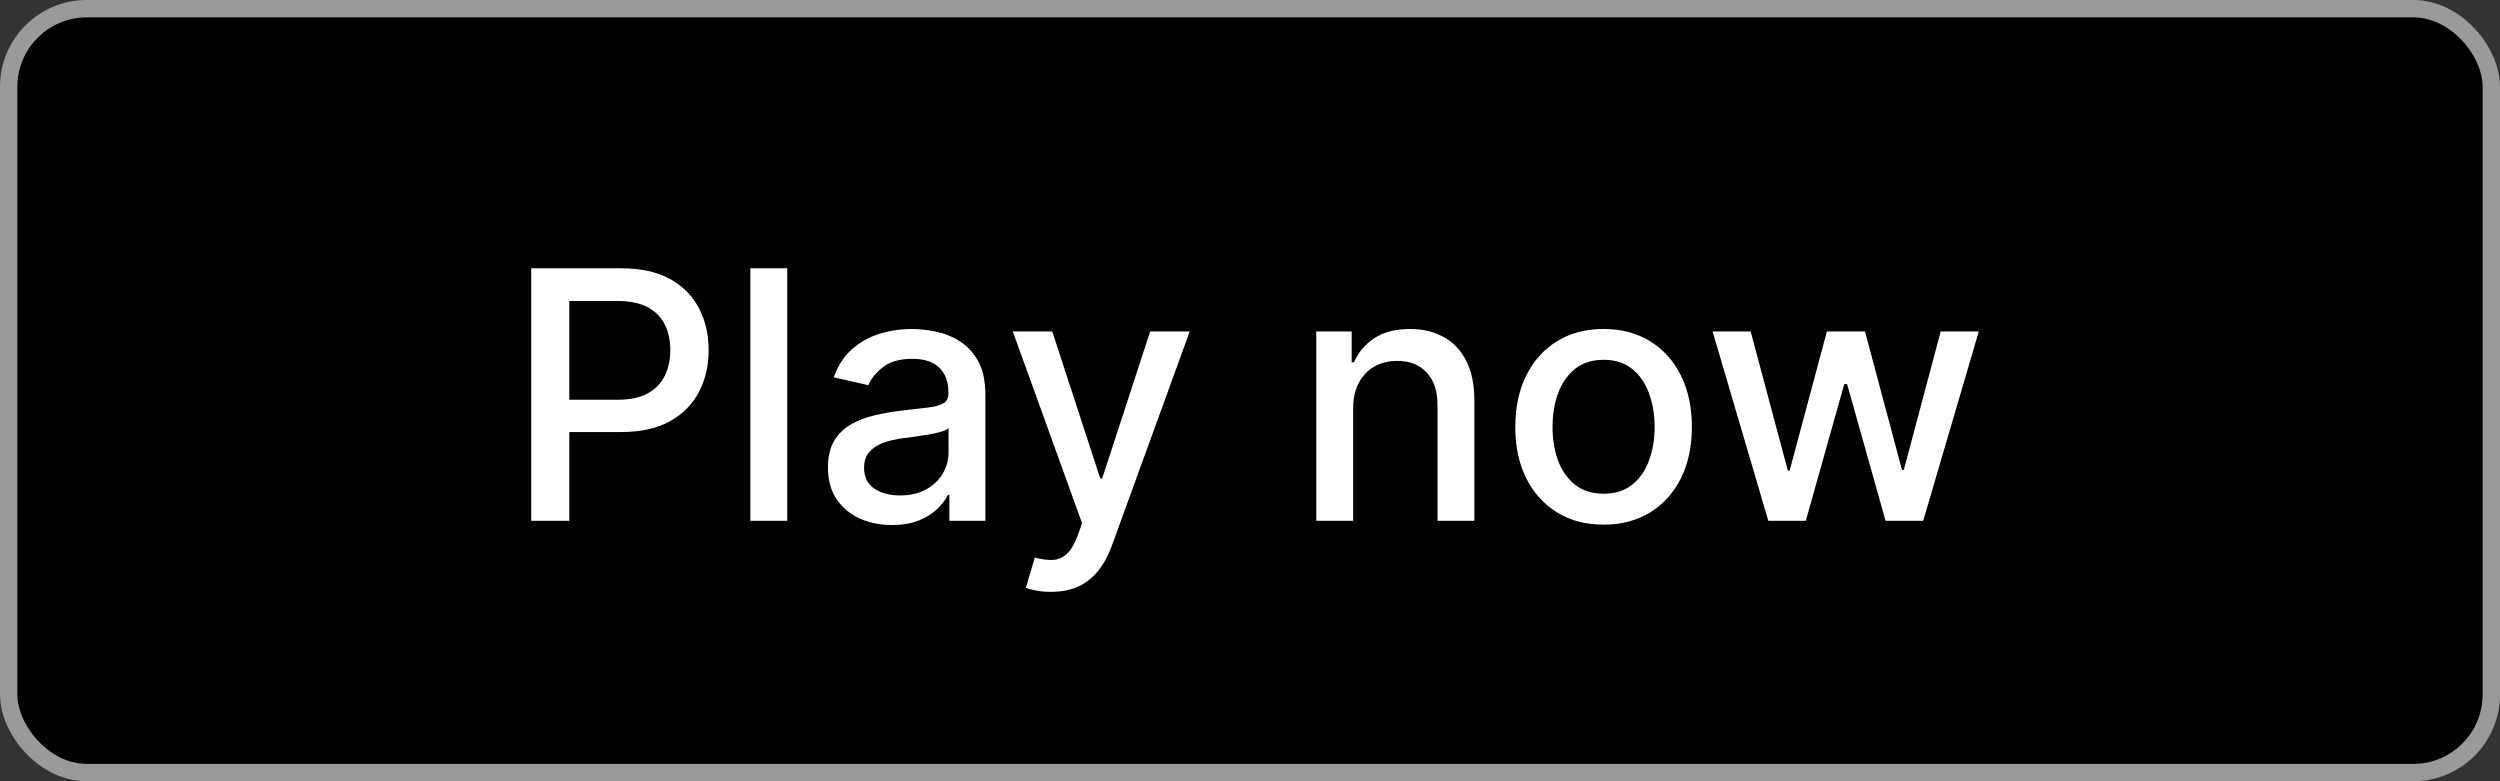
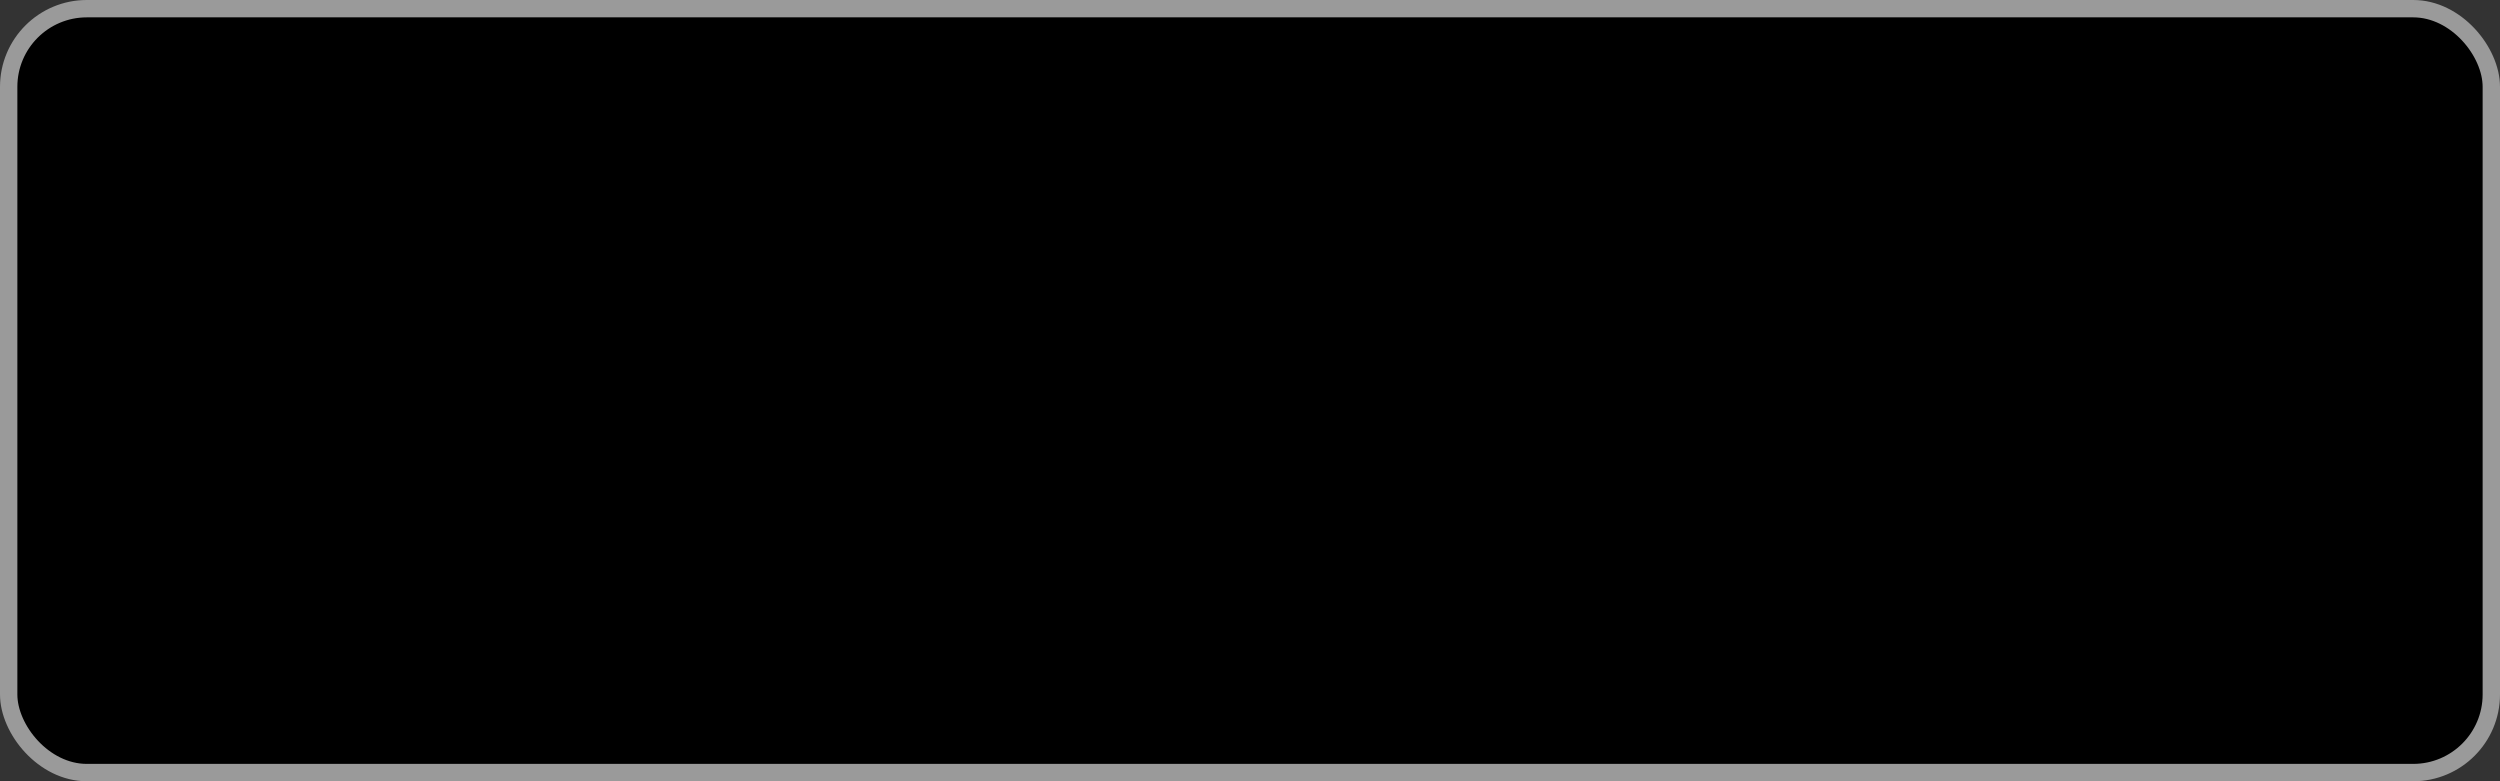
<svg xmlns="http://www.w3.org/2000/svg" width="144" height="45" viewBox="0 0 144 45" fill="none">
  <rect x="0" y="0" width="144" height="45" fill="#333333" stroke="none" />
  <rect x="0.5" y="0.5" width="143" height="44" rx="4.5" fill="black" stroke="#9A9A9A" />
-   <path d="M30.598 30V15.454H35.783C36.914 15.454 37.852 15.661 38.595 16.072C39.339 16.484 39.895 17.048 40.264 17.763C40.633 18.473 40.818 19.273 40.818 20.163C40.818 21.058 40.631 21.863 40.257 22.578C39.888 23.288 39.329 23.852 38.581 24.268C37.838 24.68 36.903 24.886 35.776 24.886H32.21V23.026H35.577C36.292 23.026 36.872 22.902 37.317 22.656C37.762 22.405 38.089 22.064 38.297 21.634C38.505 21.203 38.609 20.713 38.609 20.163C38.609 19.614 38.505 19.126 38.297 18.7C38.089 18.274 37.76 17.94 37.31 17.699C36.865 17.457 36.278 17.337 35.548 17.337H32.793V30H30.598ZM45.344 15.454V30H43.221V15.454H45.344ZM51.376 30.241C50.684 30.241 50.059 30.114 49.501 29.858C48.942 29.598 48.499 29.221 48.173 28.729C47.851 28.236 47.69 27.633 47.69 26.918C47.69 26.302 47.808 25.796 48.045 25.398C48.282 25 48.601 24.685 49.004 24.453C49.406 24.221 49.856 24.046 50.353 23.928C50.85 23.809 51.357 23.719 51.873 23.658C52.526 23.582 53.057 23.52 53.464 23.473C53.871 23.421 54.167 23.338 54.352 23.224C54.536 23.111 54.629 22.926 54.629 22.671V22.621C54.629 22 54.453 21.52 54.103 21.179C53.757 20.838 53.241 20.668 52.555 20.668C51.84 20.668 51.276 20.826 50.864 21.143C50.457 21.456 50.175 21.804 50.019 22.188L48.023 21.733C48.26 21.07 48.606 20.535 49.06 20.128C49.52 19.716 50.048 19.418 50.644 19.233C51.241 19.044 51.868 18.949 52.526 18.949C52.962 18.949 53.423 19.001 53.911 19.105C54.404 19.204 54.863 19.389 55.289 19.659C55.72 19.929 56.073 20.315 56.347 20.817C56.622 21.314 56.759 21.96 56.759 22.756V30H54.685V28.509H54.6C54.463 28.783 54.257 29.053 53.982 29.318C53.708 29.583 53.355 29.803 52.924 29.979C52.493 30.154 51.977 30.241 51.376 30.241ZM51.837 28.537C52.425 28.537 52.926 28.421 53.343 28.189C53.764 27.957 54.084 27.654 54.302 27.28C54.524 26.901 54.636 26.496 54.636 26.065V24.659C54.56 24.735 54.413 24.806 54.195 24.872C53.982 24.934 53.738 24.988 53.464 25.035C53.189 25.078 52.922 25.118 52.661 25.156C52.401 25.189 52.183 25.218 52.008 25.241C51.596 25.294 51.219 25.381 50.879 25.504C50.542 25.627 50.273 25.805 50.069 26.037C49.87 26.264 49.771 26.567 49.771 26.946C49.771 27.472 49.965 27.869 50.353 28.139C50.741 28.404 51.236 28.537 51.837 28.537ZM60.539 34.091C60.222 34.091 59.933 34.065 59.673 34.013C59.413 33.965 59.218 33.913 59.091 33.856L59.602 32.117C59.99 32.221 60.336 32.266 60.639 32.251C60.942 32.237 61.209 32.124 61.441 31.91C61.678 31.697 61.886 31.349 62.066 30.866L62.329 30.142L58.338 19.091H60.61L63.373 27.557H63.487L66.25 19.091H68.529L64.034 31.456C63.825 32.024 63.56 32.505 63.238 32.898C62.916 33.295 62.533 33.594 62.088 33.793C61.643 33.992 61.127 34.091 60.539 34.091ZM77.942 23.523V30H75.818V19.091H77.856V20.866H77.992C78.242 20.289 78.635 19.825 79.171 19.474C79.71 19.124 80.39 18.949 81.209 18.949C81.952 18.949 82.603 19.105 83.162 19.418C83.721 19.725 84.154 20.185 84.462 20.796C84.769 21.406 84.923 22.162 84.923 23.061V30H82.8V23.317C82.8 22.526 82.594 21.908 82.182 21.463C81.77 21.013 81.204 20.788 80.484 20.788C79.992 20.788 79.554 20.895 79.171 21.108C78.792 21.321 78.491 21.634 78.269 22.046C78.051 22.453 77.942 22.945 77.942 23.523ZM92.367 30.22C91.344 30.22 90.451 29.986 89.689 29.517C88.927 29.048 88.335 28.392 87.913 27.55C87.492 26.707 87.281 25.722 87.281 24.595C87.281 23.463 87.492 22.474 87.913 21.626C88.335 20.779 88.927 20.121 89.689 19.652C90.451 19.183 91.344 18.949 92.367 18.949C93.389 18.949 94.282 19.183 95.044 19.652C95.806 20.121 96.398 20.779 96.82 21.626C97.241 22.474 97.452 23.463 97.452 24.595C97.452 25.722 97.241 26.707 96.82 27.55C96.398 28.392 95.806 29.048 95.044 29.517C94.282 29.986 93.389 30.22 92.367 30.22ZM92.374 28.438C93.037 28.438 93.586 28.262 94.021 27.912C94.457 27.562 94.779 27.095 94.987 26.513C95.2 25.93 95.307 25.289 95.307 24.588C95.307 23.892 95.2 23.253 94.987 22.671C94.779 22.083 94.457 21.612 94.021 21.257C93.586 20.902 93.037 20.724 92.374 20.724C91.706 20.724 91.152 20.902 90.712 21.257C90.276 21.612 89.952 22.083 89.739 22.671C89.53 23.253 89.426 23.892 89.426 24.588C89.426 25.289 89.53 25.93 89.739 26.513C89.952 27.095 90.276 27.562 90.712 27.912C91.152 28.262 91.706 28.438 92.374 28.438ZM101.855 30L98.645 19.091H100.839L102.977 27.102H103.084L105.229 19.091H107.423L109.554 27.067H109.661L111.784 19.091H113.979L110.776 30H108.609L106.393 22.124H106.23L104.014 30H101.855Z" fill="white" />
</svg>